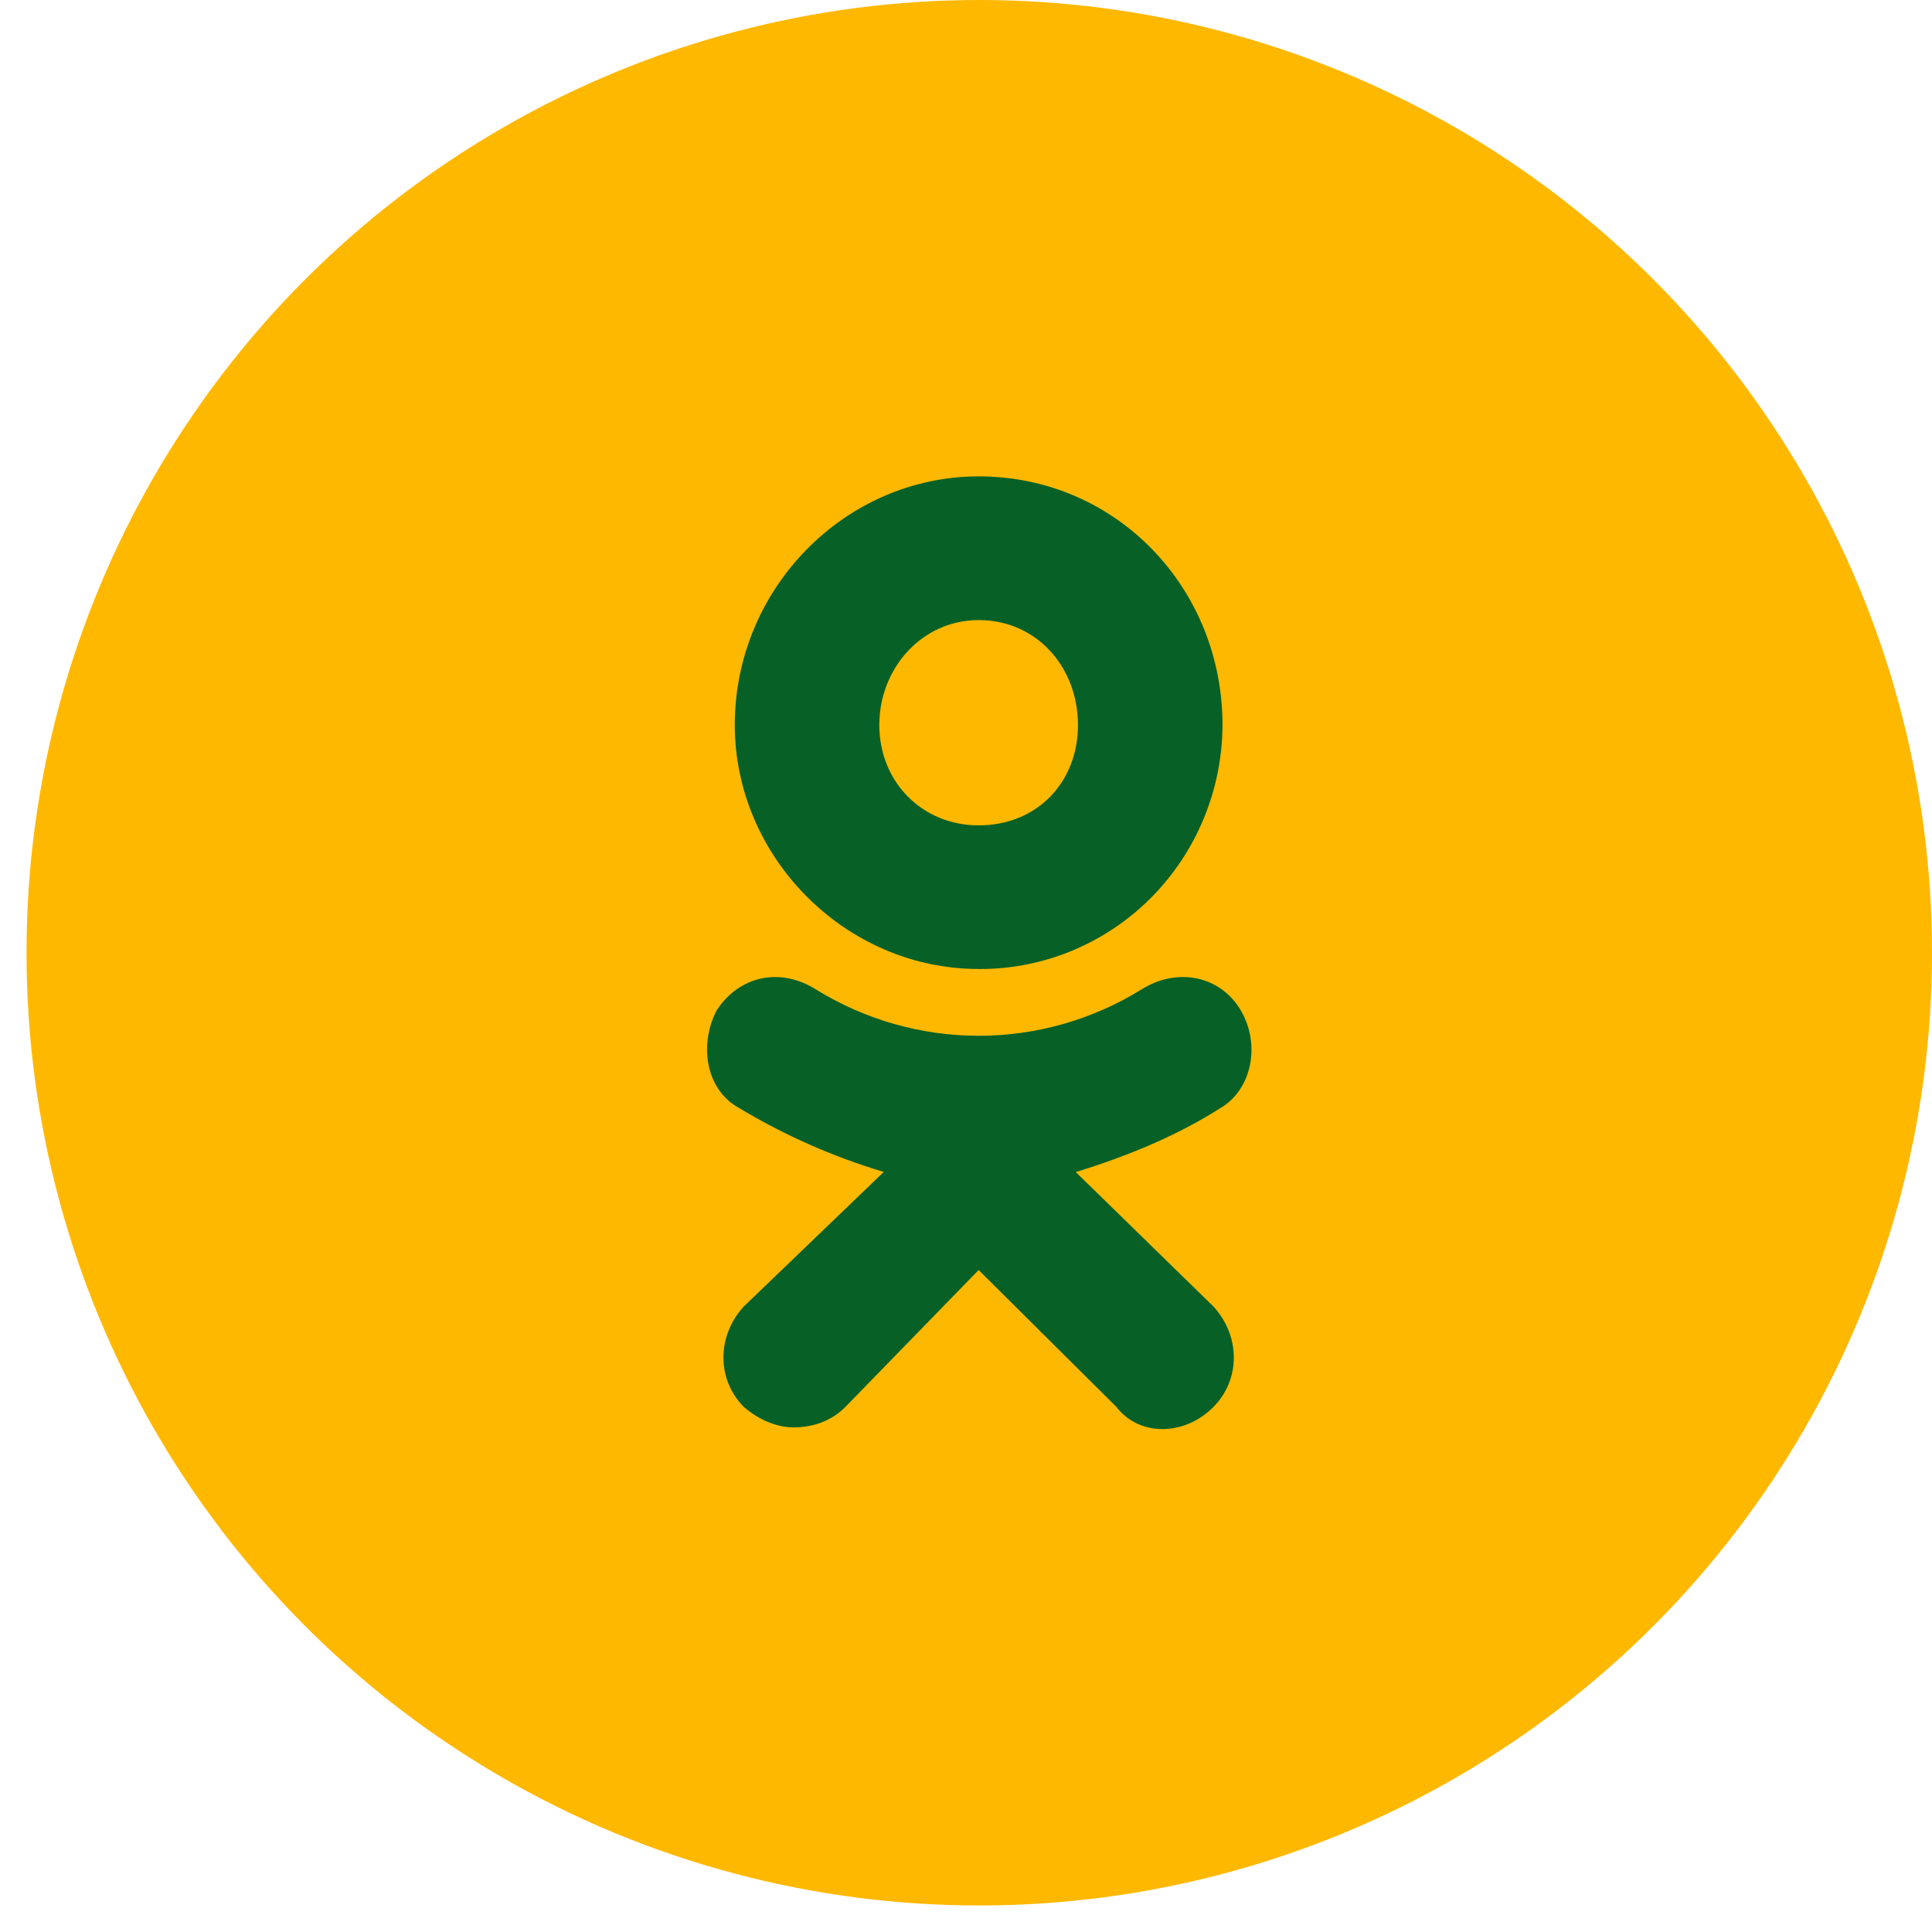
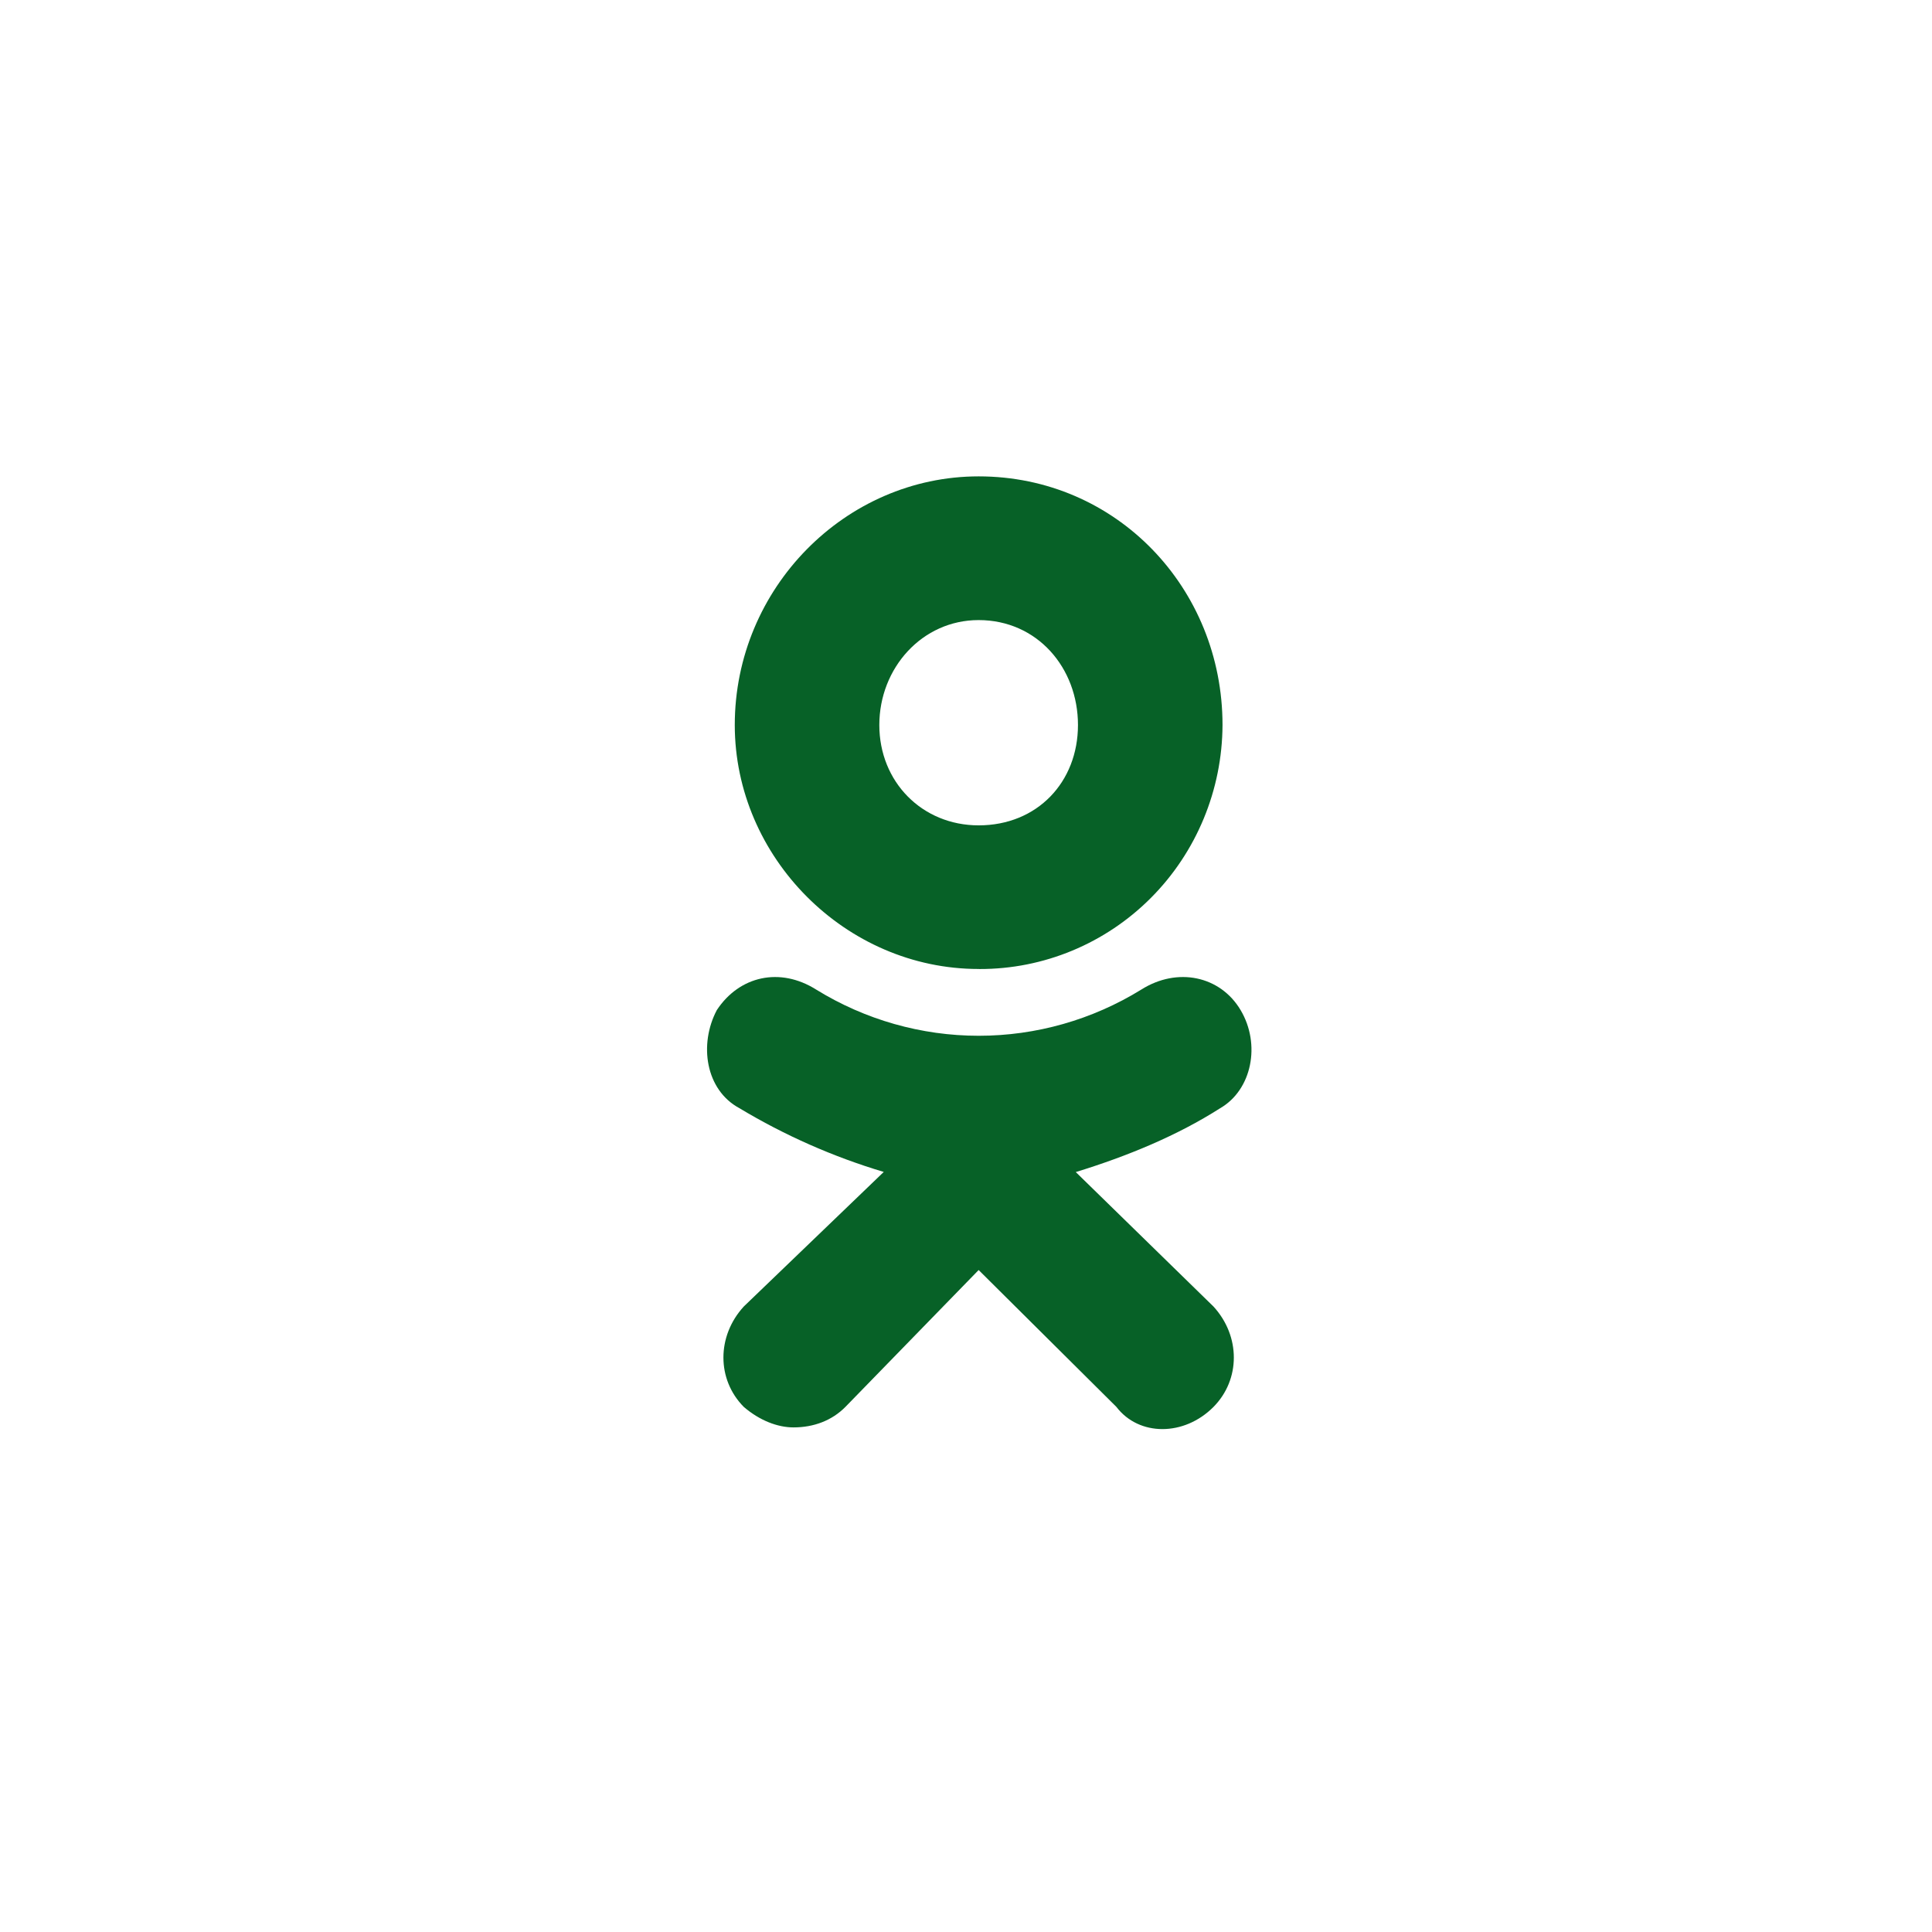
<svg xmlns="http://www.w3.org/2000/svg" width="44" height="44" viewBox="0 0 44 44" fill="none">
-   <circle cx="22.302" cy="21.698" r="21.698" fill="#FFB800" />
  <path d="M22.287 22.068C19.254 22.068 16.734 19.522 16.734 16.511C16.734 13.395 19.254 10.849 22.288 10.849C25.425 10.849 27.842 13.394 27.842 16.511C27.836 17.989 27.25 19.406 26.212 20.448C25.174 21.49 23.769 22.073 22.305 22.069L22.287 22.068V22.068ZM22.287 14.122C21.003 14.122 20.026 15.212 20.026 16.512C20.026 17.809 21.003 18.797 22.288 18.797C23.625 18.797 24.55 17.809 24.55 16.512C24.551 15.211 23.625 14.122 22.287 14.122ZM24.499 26.692L27.637 29.756C28.254 30.43 28.254 31.417 27.637 32.041C26.969 32.715 25.939 32.715 25.425 32.041L22.288 28.924L19.254 32.041C18.946 32.352 18.534 32.508 18.07 32.508C17.71 32.508 17.299 32.351 16.939 32.041C16.321 31.417 16.321 30.43 16.939 29.755L20.127 26.69C18.976 26.346 17.871 25.858 16.839 25.238C16.067 24.822 15.913 23.784 16.325 23.004C16.839 22.225 17.764 22.018 18.588 22.537C19.703 23.225 20.984 23.589 22.29 23.589C23.596 23.589 24.877 23.225 25.992 22.537C26.815 22.018 27.791 22.225 28.254 23.004C28.718 23.784 28.511 24.821 27.79 25.238C26.814 25.861 25.683 26.329 24.5 26.693L24.499 26.692V26.692Z" fill="#076127" />
</svg>